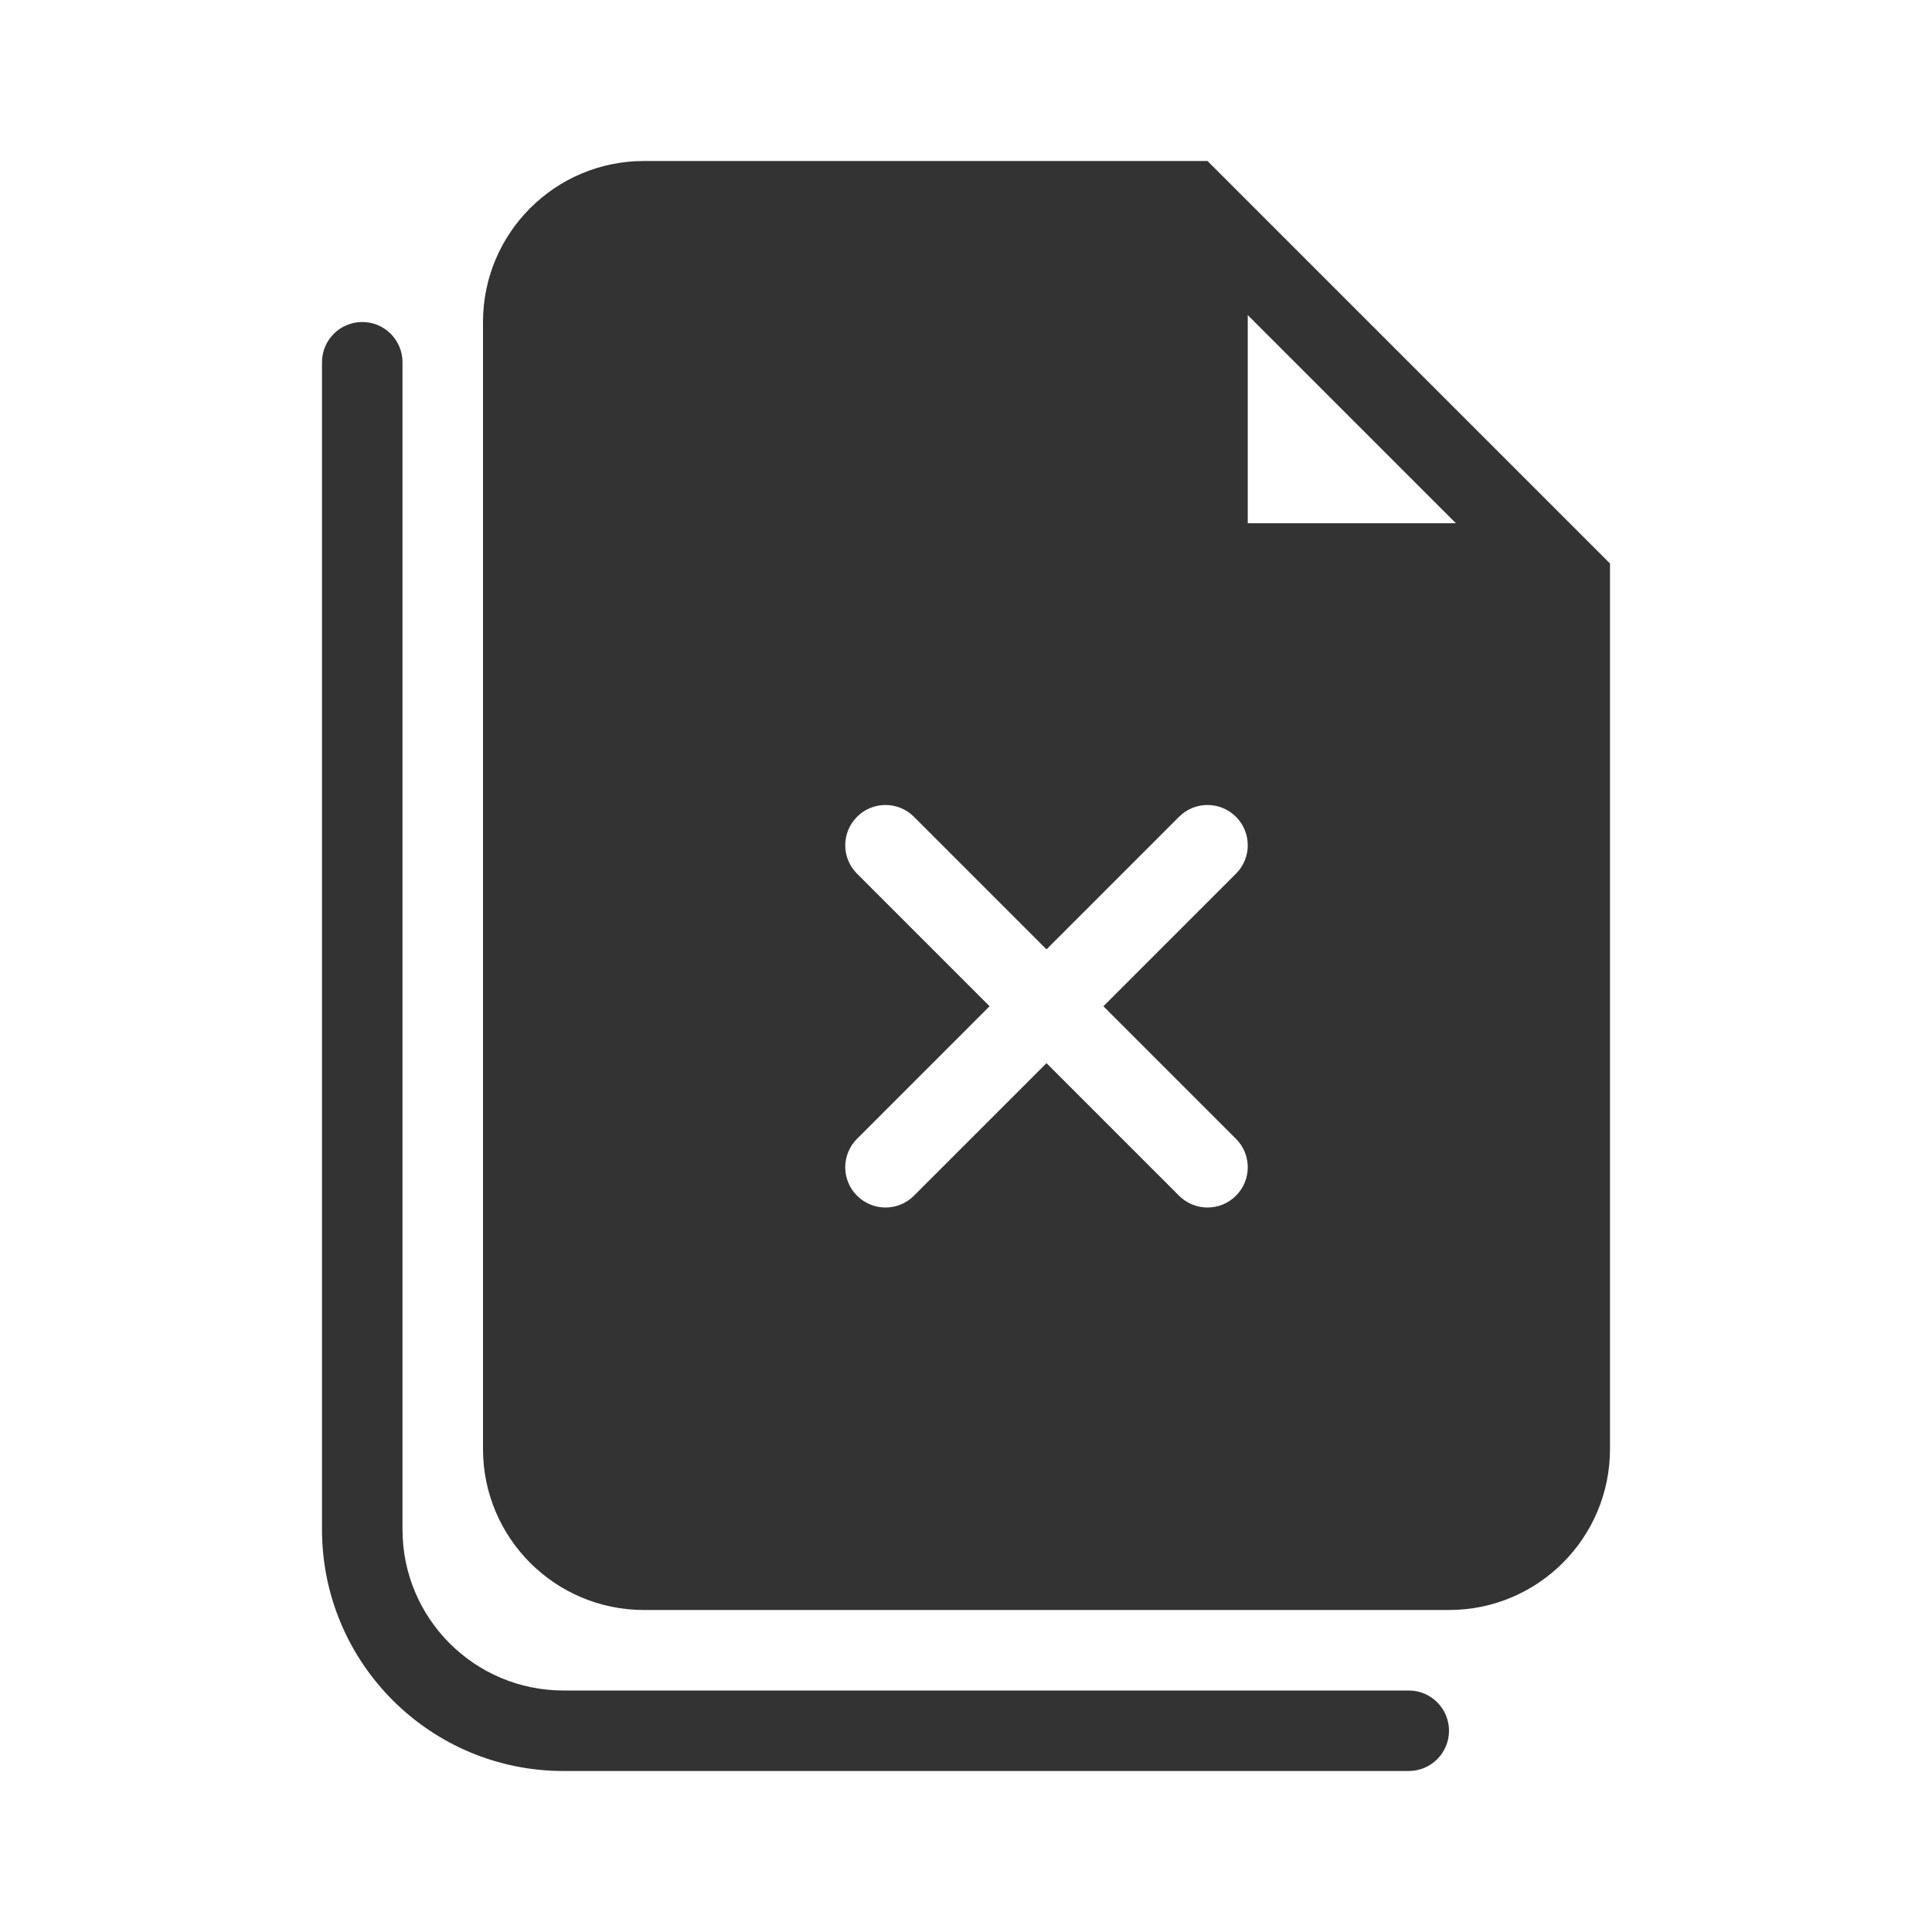
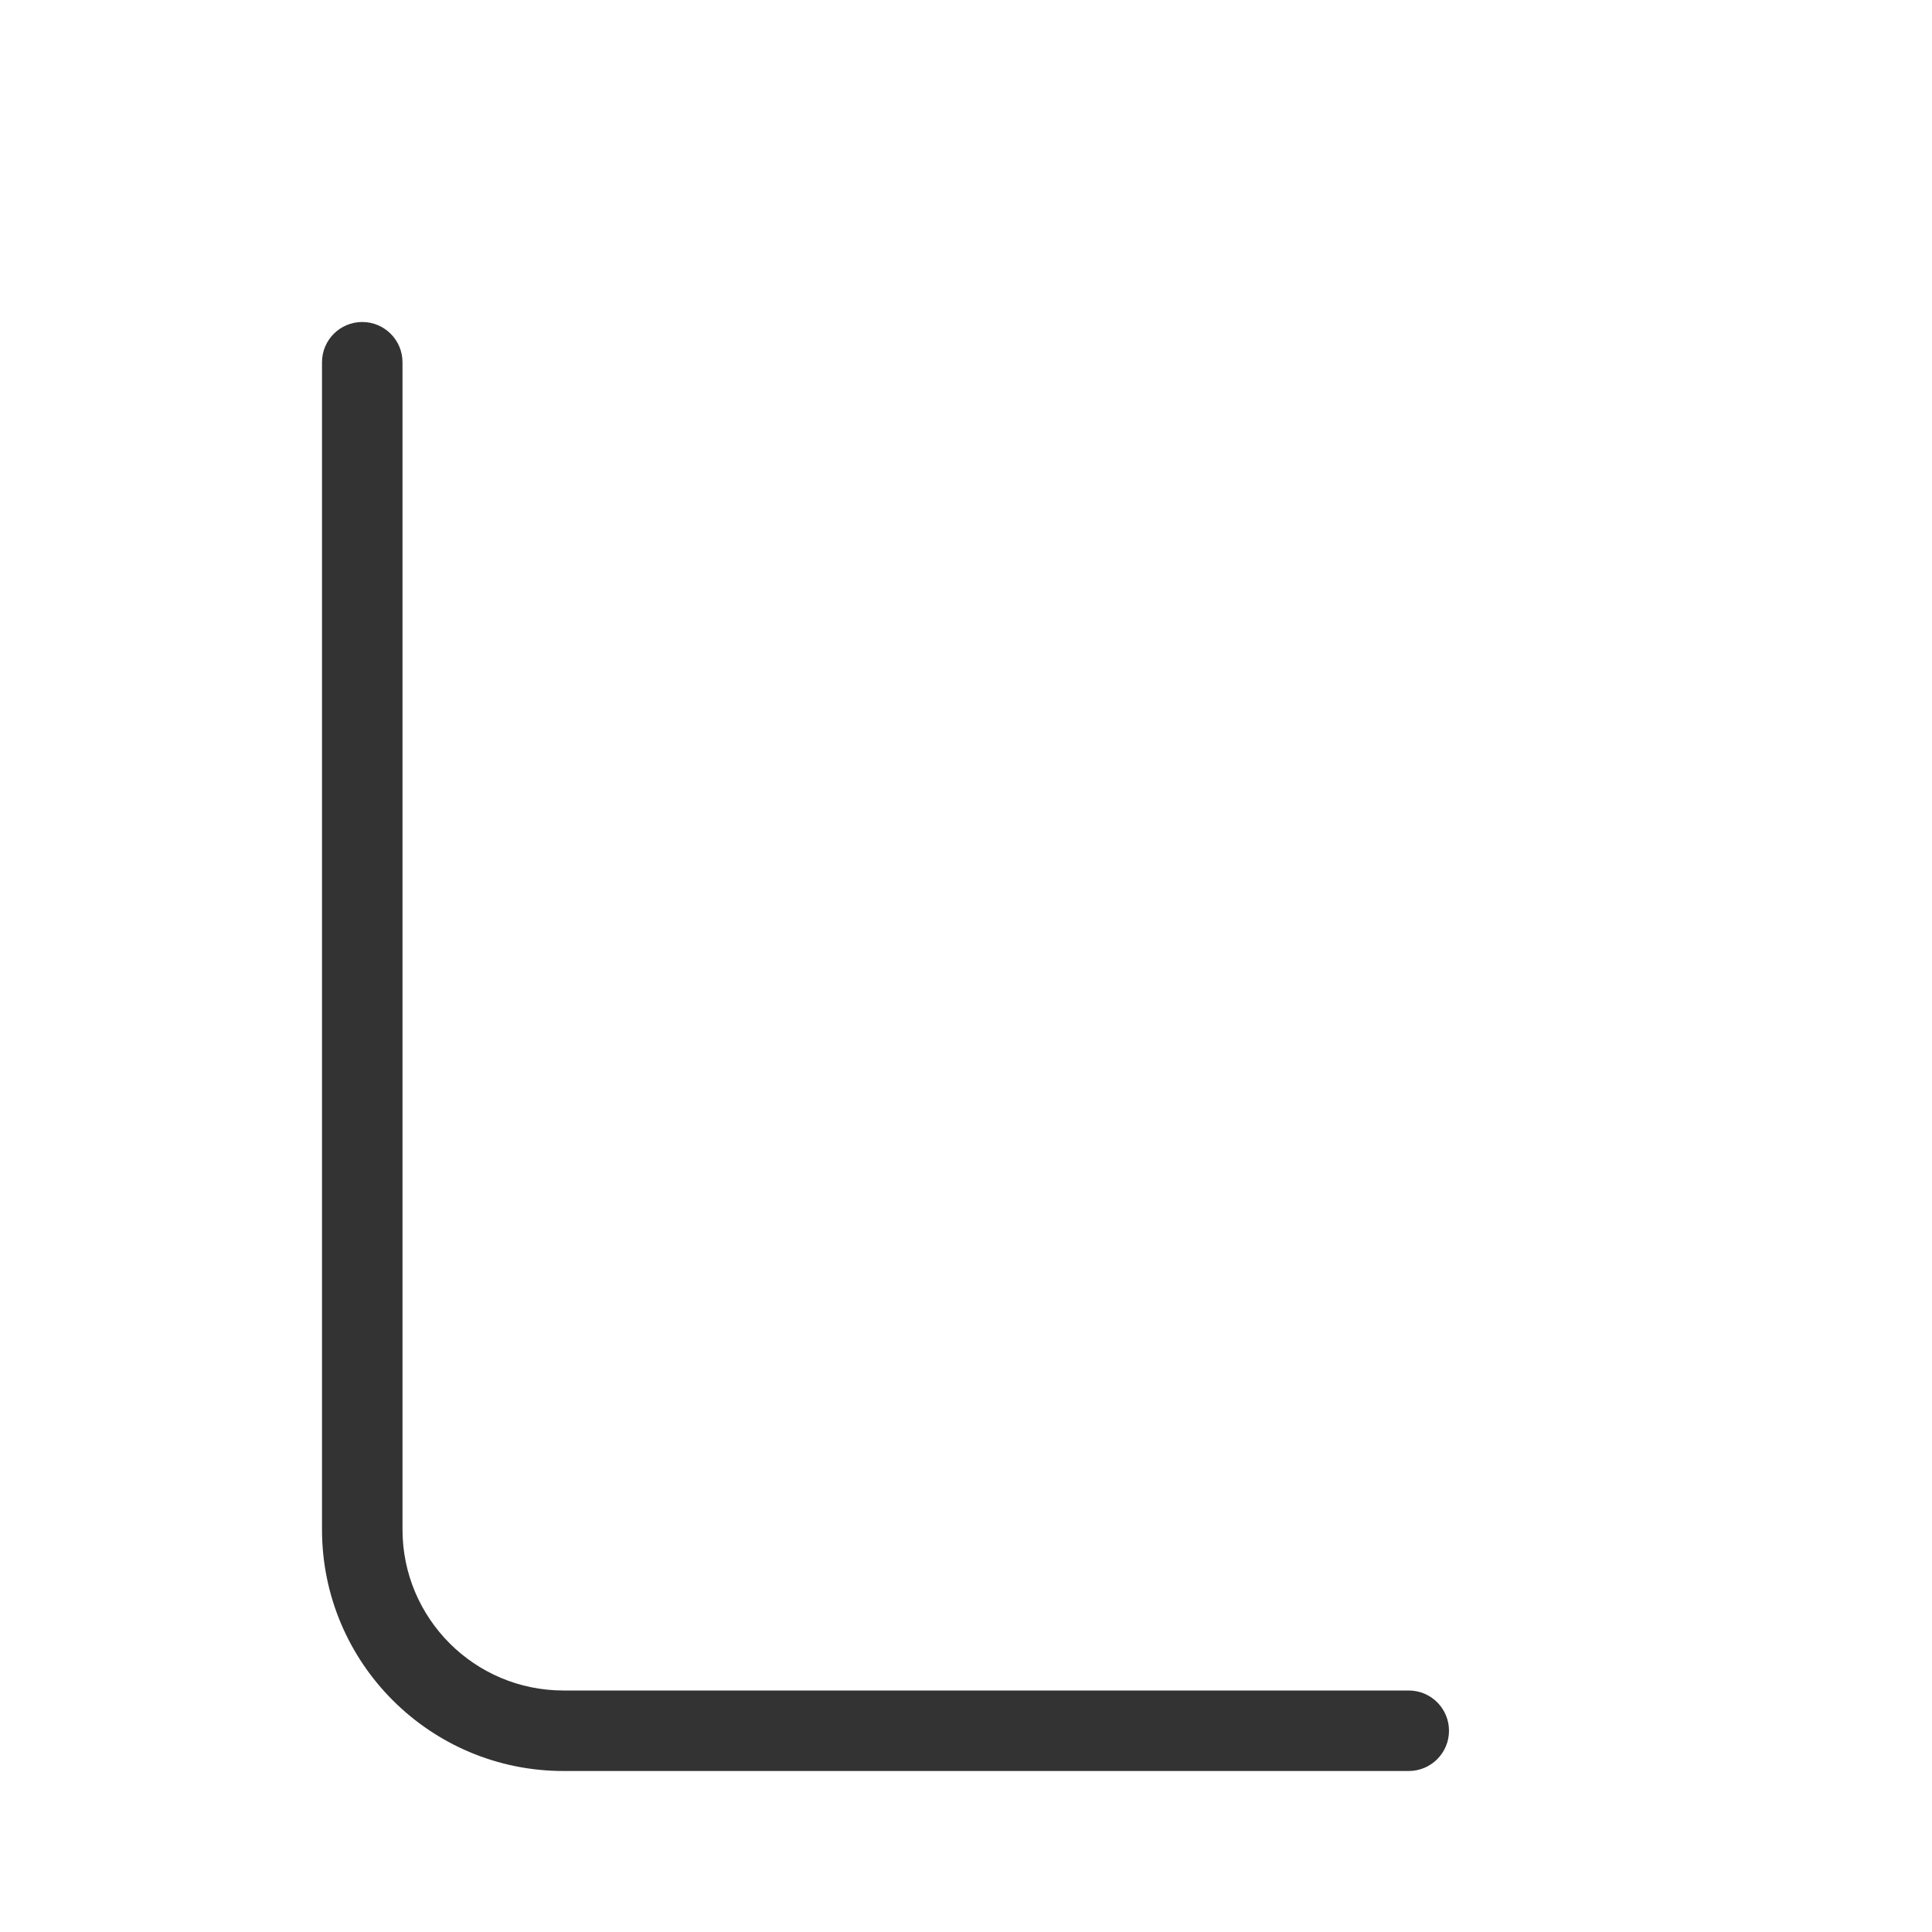
<svg xmlns="http://www.w3.org/2000/svg" width="800px" height="800px" viewBox="0 0 48 48" fill="none">
  <path fill-rule="evenodd" clip-rule="evenodd" d="M9 8C9.552 8 10 8.448 10 9V38C10 40.209 11.791 42 14 42H35C35.552 42 36 42.448 36 43C36 43.552 35.552 44 35 44H14C10.686 44 8 41.314 8 38V9C8 8.448 8.448 8 9 8Z" fill="#333333" />
-   <path fill-rule="evenodd" clip-rule="evenodd" d="M36 40C38.209 40 40 38.209 40 36V14L30 4H16C13.791 4 12 5.791 12 8V36C12 38.209 13.791 40 16 40H36ZM36.172 13L31 7.828V13H36.172ZM22.707 20.293C22.317 19.902 21.683 19.902 21.293 20.293C20.902 20.683 20.902 21.317 21.293 21.707L24.586 25L21.293 28.293C20.902 28.683 20.902 29.317 21.293 29.707C21.683 30.098 22.317 30.098 22.707 29.707L26 26.414L29.293 29.707C29.683 30.098 30.317 30.098 30.707 29.707C31.098 29.317 31.098 28.683 30.707 28.293L27.414 25L30.707 21.707C31.098 21.317 31.098 20.683 30.707 20.293C30.317 19.902 29.683 19.902 29.293 20.293L26 23.586L22.707 20.293Z" fill="#333333" />
</svg>